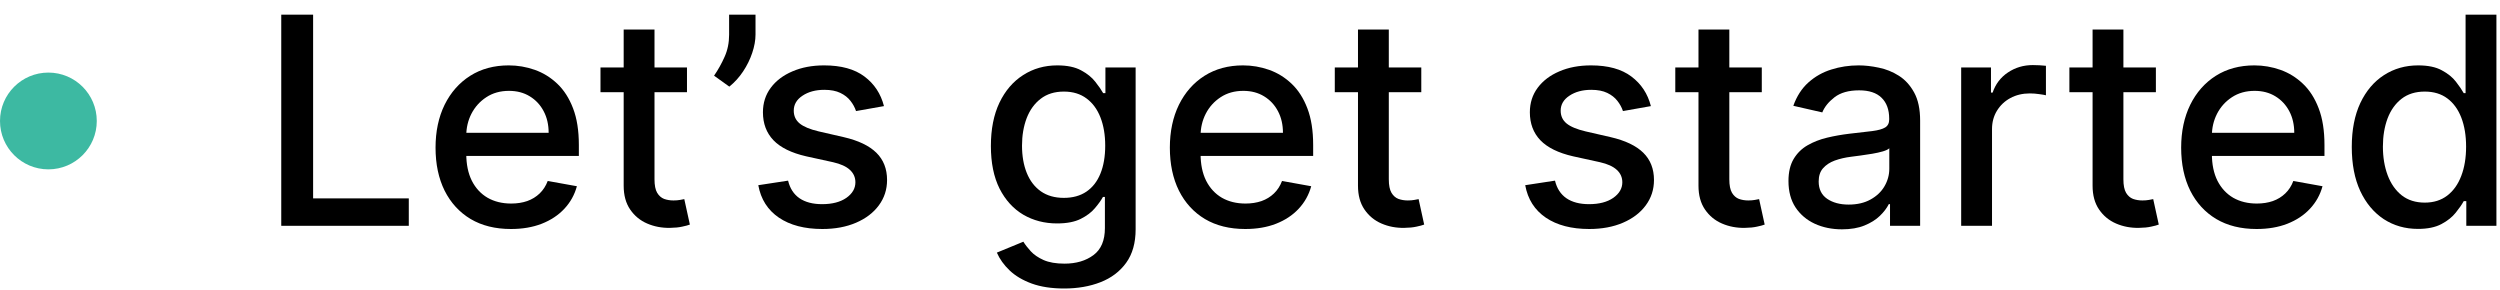
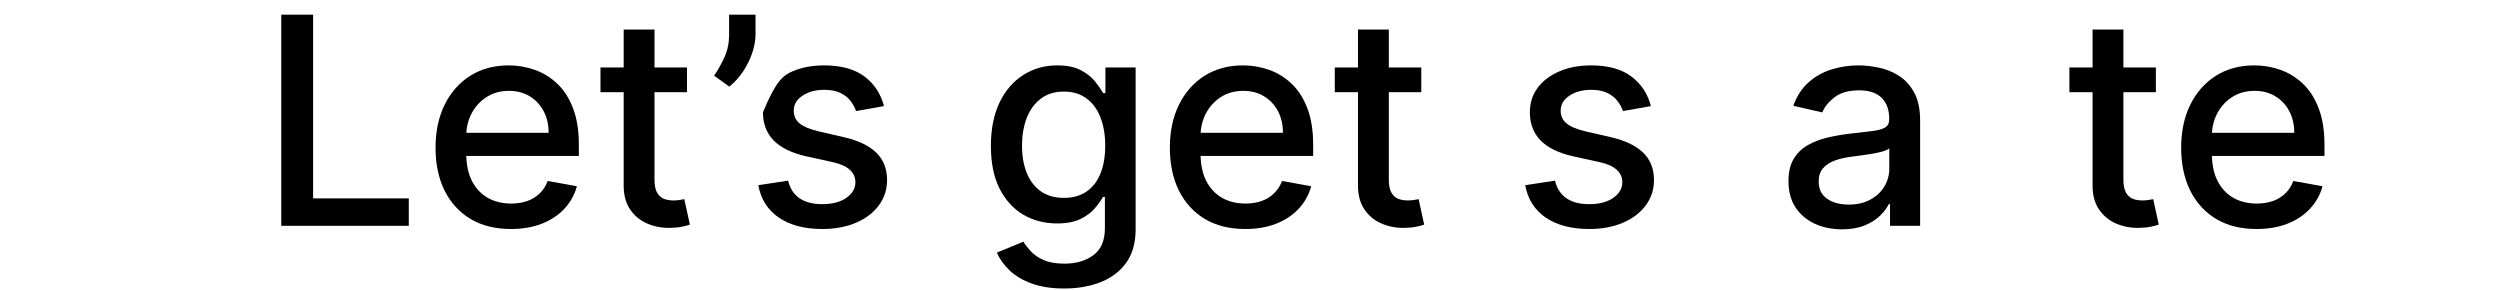
<svg xmlns="http://www.w3.org/2000/svg" width="155" height="18" viewBox="0 0 155 18" fill="none">
-   <circle cx="3" cy="7.5" r="3" fill="#3DB9A2" />
-   <path d="M149.913 14.192C149.121 14.192 148.413 13.989 147.791 13.585C147.173 13.175 146.687 12.594 146.334 11.84C145.984 11.081 145.81 10.171 145.81 9.11C145.81 8.049 145.987 7.141 146.34 6.387C146.698 5.633 147.188 5.055 147.81 4.655C148.433 4.254 149.138 4.054 149.926 4.054C150.536 4.054 151.026 4.156 151.396 4.361C151.771 4.561 152.061 4.796 152.266 5.064C152.474 5.332 152.636 5.569 152.751 5.774H152.866V0.909H154.778V14H152.911V12.472H152.751C152.636 12.681 152.47 12.92 152.253 13.188C152.04 13.457 151.746 13.691 151.371 13.891C150.996 14.092 150.51 14.192 149.913 14.192ZM150.335 12.562C150.885 12.562 151.349 12.417 151.729 12.127C152.112 11.833 152.402 11.426 152.598 10.906C152.798 10.386 152.898 9.781 152.898 9.091C152.898 8.409 152.8 7.813 152.604 7.301C152.408 6.79 152.121 6.391 151.741 6.106C151.362 5.82 150.893 5.678 150.335 5.678C149.76 5.678 149.281 5.827 148.897 6.125C148.513 6.423 148.224 6.83 148.028 7.346C147.836 7.862 147.74 8.443 147.74 9.091C147.74 9.747 147.838 10.337 148.034 10.862C148.23 11.386 148.52 11.801 148.903 12.108C149.291 12.411 149.768 12.562 150.335 12.562Z" fill="black" />
  <path d="M139.905 14.198C138.938 14.198 138.105 13.992 137.406 13.578C136.711 13.161 136.174 12.575 135.795 11.82C135.42 11.062 135.232 10.174 135.232 9.155C135.232 8.149 135.42 7.263 135.795 6.496C136.174 5.729 136.703 5.13 137.38 4.7C138.062 4.269 138.859 4.054 139.771 4.054C140.325 4.054 140.862 4.146 141.382 4.329C141.901 4.512 142.368 4.8 142.781 5.192C143.195 5.584 143.521 6.093 143.759 6.72C143.998 7.342 144.117 8.098 144.117 8.989V9.666H136.313V8.235H142.244C142.244 7.732 142.142 7.286 141.938 6.899C141.733 6.507 141.445 6.198 141.075 5.972C140.708 5.746 140.278 5.633 139.784 5.633C139.247 5.633 138.778 5.765 138.377 6.029C137.981 6.289 137.674 6.63 137.457 7.052C137.244 7.47 137.137 7.924 137.137 8.414V9.532C137.137 10.188 137.252 10.747 137.482 11.207C137.717 11.667 138.043 12.019 138.46 12.262C138.878 12.5 139.366 12.62 139.924 12.62C140.286 12.62 140.617 12.568 140.915 12.466C141.213 12.36 141.471 12.202 141.688 11.993C141.906 11.784 142.072 11.527 142.187 11.22L143.996 11.546C143.851 12.078 143.591 12.545 143.216 12.945C142.845 13.342 142.379 13.651 141.816 13.872C141.258 14.09 140.621 14.198 139.905 14.198Z" fill="black" />
  <path d="M133.665 4.182V5.716H128.302V4.182H133.665ZM129.74 1.83H131.651V11.117C131.651 11.488 131.707 11.767 131.817 11.955C131.928 12.138 132.071 12.264 132.246 12.332C132.425 12.396 132.619 12.428 132.827 12.428C132.981 12.428 133.115 12.417 133.23 12.396C133.345 12.374 133.435 12.357 133.499 12.345L133.844 13.923C133.733 13.966 133.575 14.009 133.371 14.051C133.166 14.098 132.911 14.124 132.604 14.128C132.101 14.136 131.632 14.047 131.197 13.859C130.763 13.672 130.411 13.382 130.143 12.99C129.874 12.598 129.74 12.106 129.74 11.514V1.83Z" fill="black" />
-   <path d="M121.593 14V4.182H123.441V5.741H123.543C123.722 5.213 124.037 4.797 124.489 4.495C124.945 4.188 125.461 4.035 126.036 4.035C126.155 4.035 126.296 4.039 126.458 4.047C126.624 4.056 126.754 4.067 126.848 4.079V5.908C126.771 5.886 126.635 5.863 126.439 5.837C126.243 5.807 126.047 5.792 125.85 5.792C125.399 5.792 124.996 5.888 124.642 6.08C124.293 6.268 124.016 6.53 123.811 6.866C123.607 7.199 123.505 7.578 123.505 8.004V14H121.593Z" fill="black" />
  <path d="M114.203 14.218C113.58 14.218 113.018 14.102 112.515 13.872C112.012 13.638 111.614 13.299 111.32 12.856C111.03 12.413 110.885 11.87 110.885 11.226C110.885 10.672 110.992 10.216 111.205 9.858C111.418 9.5 111.705 9.217 112.068 9.008C112.43 8.799 112.835 8.642 113.282 8.535C113.73 8.428 114.186 8.348 114.65 8.292C115.238 8.224 115.715 8.169 116.082 8.126C116.448 8.079 116.715 8.004 116.881 7.902C117.047 7.8 117.13 7.634 117.13 7.404V7.359C117.13 6.801 116.972 6.368 116.657 6.061C116.346 5.754 115.882 5.601 115.264 5.601C114.62 5.601 114.113 5.744 113.742 6.029C113.376 6.311 113.122 6.624 112.982 6.969L111.186 6.56C111.399 5.963 111.71 5.482 112.119 5.115C112.532 4.745 113.007 4.476 113.544 4.31C114.081 4.139 114.646 4.054 115.238 4.054C115.63 4.054 116.046 4.101 116.485 4.195C116.928 4.284 117.341 4.451 117.725 4.693C118.112 4.936 118.43 5.284 118.677 5.735C118.924 6.183 119.048 6.764 119.048 7.48V14H117.181V12.658H117.105C116.981 12.905 116.796 13.148 116.548 13.387C116.301 13.625 115.984 13.823 115.596 13.981C115.208 14.139 114.744 14.218 114.203 14.218ZM114.618 12.684C115.146 12.684 115.598 12.579 115.973 12.37C116.352 12.161 116.64 11.889 116.836 11.552C117.036 11.211 117.137 10.847 117.137 10.459V9.193C117.068 9.262 116.936 9.326 116.74 9.385C116.548 9.441 116.329 9.49 116.082 9.532C115.835 9.571 115.594 9.607 115.36 9.641C115.125 9.671 114.929 9.696 114.771 9.718C114.401 9.764 114.062 9.843 113.755 9.954C113.453 10.065 113.21 10.225 113.026 10.434C112.847 10.638 112.758 10.911 112.758 11.252C112.758 11.725 112.933 12.083 113.282 12.325C113.632 12.564 114.077 12.684 114.618 12.684Z" fill="black" />
-   <path d="M109.231 4.182V5.716H103.868V4.182H109.231ZM105.306 1.83H107.218V11.117C107.218 11.488 107.273 11.767 107.384 11.955C107.495 12.138 107.637 12.264 107.812 12.332C107.991 12.396 108.185 12.428 108.394 12.428C108.547 12.428 108.681 12.417 108.797 12.396C108.912 12.374 109.001 12.357 109.065 12.345L109.41 13.923C109.299 13.966 109.142 14.009 108.937 14.051C108.733 14.098 108.477 14.124 108.17 14.128C107.667 14.136 107.199 14.047 106.764 13.859C106.329 13.672 105.978 13.382 105.709 12.99C105.441 12.598 105.306 12.106 105.306 11.514V1.83Z" fill="black" />
  <path d="M102.355 6.579L100.623 6.886C100.55 6.664 100.435 6.453 100.278 6.253C100.124 6.053 99.915 5.889 99.651 5.761C99.387 5.633 99.057 5.569 98.66 5.569C98.119 5.569 97.667 5.691 97.305 5.933C96.943 6.172 96.762 6.481 96.762 6.86C96.762 7.188 96.883 7.453 97.126 7.653C97.369 7.853 97.761 8.017 98.302 8.145L99.862 8.503C100.765 8.712 101.439 9.034 101.882 9.468C102.325 9.903 102.547 10.468 102.547 11.162C102.547 11.75 102.376 12.274 102.035 12.735C101.699 13.191 101.228 13.549 100.623 13.809C100.022 14.068 99.325 14.198 98.532 14.198C97.433 14.198 96.536 13.964 95.841 13.495C95.147 13.022 94.721 12.351 94.563 11.482L96.41 11.2C96.525 11.682 96.762 12.046 97.12 12.293C97.478 12.536 97.944 12.658 98.52 12.658C99.146 12.658 99.647 12.528 100.022 12.268C100.397 12.004 100.584 11.682 100.584 11.303C100.584 10.996 100.469 10.738 100.239 10.529C100.013 10.32 99.666 10.163 99.197 10.056L97.535 9.692C96.619 9.483 95.942 9.151 95.503 8.695C95.068 8.239 94.851 7.661 94.851 6.963C94.851 6.383 95.013 5.876 95.337 5.441C95.66 5.007 96.108 4.668 96.679 4.425C97.25 4.178 97.904 4.054 98.641 4.054C99.702 4.054 100.537 4.284 101.147 4.745C101.756 5.201 102.159 5.812 102.355 6.579Z" fill="black" />
  <path d="M88.12 4.182V5.716H82.757V4.182H88.12ZM84.195 1.83H86.106V11.117C86.106 11.488 86.162 11.767 86.273 11.955C86.383 12.138 86.526 12.264 86.701 12.332C86.88 12.396 87.074 12.428 87.282 12.428C87.436 12.428 87.57 12.417 87.685 12.396C87.8 12.374 87.89 12.357 87.954 12.345L88.299 13.923C88.188 13.966 88.03 14.009 87.826 14.051C87.621 14.098 87.366 14.124 87.059 14.128C86.556 14.136 86.087 14.047 85.653 13.859C85.218 13.672 84.866 13.382 84.598 12.99C84.329 12.598 84.195 12.106 84.195 11.514V1.83Z" fill="black" />
  <path d="M77.204 14.198C76.237 14.198 75.403 13.992 74.704 13.578C74.01 13.161 73.473 12.575 73.094 11.82C72.719 11.062 72.531 10.174 72.531 9.155C72.531 8.149 72.719 7.263 73.094 6.496C73.473 5.729 74.001 5.13 74.679 4.7C75.361 4.269 76.158 4.054 77.07 4.054C77.624 4.054 78.16 4.146 78.68 4.329C79.2 4.512 79.667 4.8 80.08 5.192C80.494 5.584 80.82 6.093 81.058 6.72C81.297 7.342 81.416 8.098 81.416 8.989V9.666H73.612V8.235H79.543C79.543 7.732 79.441 7.286 79.237 6.899C79.032 6.507 78.744 6.198 78.374 5.972C78.007 5.746 77.577 5.633 77.082 5.633C76.546 5.633 76.077 5.765 75.676 6.029C75.28 6.289 74.973 6.63 74.756 7.052C74.543 7.47 74.436 7.924 74.436 8.414V9.532C74.436 10.188 74.551 10.747 74.781 11.207C75.016 11.667 75.342 12.019 75.759 12.262C76.177 12.5 76.665 12.62 77.223 12.62C77.585 12.62 77.915 12.568 78.214 12.466C78.512 12.36 78.77 12.202 78.987 11.993C79.204 11.784 79.371 11.527 79.486 11.22L81.295 11.546C81.15 12.078 80.89 12.545 80.515 12.945C80.144 13.342 79.678 13.651 79.115 13.872C78.557 14.09 77.92 14.198 77.204 14.198Z" fill="black" />
  <path d="M65.979 17.887C65.2 17.887 64.528 17.784 63.966 17.58C63.408 17.375 62.952 17.105 62.598 16.768C62.244 16.431 61.98 16.063 61.805 15.662L63.448 14.985C63.563 15.172 63.717 15.37 63.908 15.579C64.104 15.792 64.369 15.973 64.701 16.122C65.038 16.271 65.47 16.346 65.999 16.346C66.723 16.346 67.322 16.169 67.795 15.816C68.268 15.466 68.504 14.908 68.504 14.141V12.21H68.383C68.268 12.419 68.102 12.652 67.884 12.907C67.671 13.163 67.377 13.384 67.002 13.572C66.627 13.759 66.139 13.853 65.538 13.853C64.763 13.853 64.064 13.672 63.442 13.31C62.824 12.943 62.334 12.404 61.972 11.693C61.614 10.977 61.435 10.097 61.435 9.053C61.435 8.009 61.611 7.114 61.965 6.368C62.323 5.622 62.813 5.051 63.435 4.655C64.058 4.254 64.763 4.054 65.551 4.054C66.16 4.054 66.653 4.156 67.028 4.361C67.403 4.561 67.695 4.796 67.903 5.064C68.117 5.333 68.281 5.569 68.396 5.774H68.536V4.182H70.409V14.218C70.409 15.061 70.213 15.754 69.821 16.295C69.429 16.836 68.898 17.237 68.229 17.497C67.565 17.757 66.815 17.887 65.979 17.887ZM65.96 12.268C66.51 12.268 66.974 12.14 67.354 11.884C67.737 11.624 68.027 11.254 68.223 10.772C68.423 10.286 68.523 9.705 68.523 9.027C68.523 8.367 68.425 7.785 68.229 7.282C68.033 6.779 67.746 6.387 67.367 6.106C66.987 5.821 66.519 5.678 65.96 5.678C65.385 5.678 64.906 5.827 64.522 6.125C64.138 6.419 63.849 6.82 63.653 7.327C63.461 7.834 63.365 8.401 63.365 9.027C63.365 9.671 63.463 10.235 63.659 10.721C63.855 11.207 64.145 11.586 64.528 11.859C64.916 12.132 65.394 12.268 65.96 12.268Z" fill="black" />
-   <path d="M54.806 6.579L53.074 6.886C53.001 6.664 52.886 6.453 52.729 6.253C52.575 6.053 52.367 5.889 52.102 5.761C51.838 5.633 51.508 5.569 51.111 5.569C50.57 5.569 50.119 5.691 49.756 5.933C49.394 6.172 49.213 6.481 49.213 6.86C49.213 7.188 49.334 7.453 49.577 7.653C49.82 7.853 50.212 8.017 50.754 8.145L52.313 8.503C53.217 8.712 53.89 9.034 54.333 9.468C54.776 9.903 54.998 10.468 54.998 11.162C54.998 11.75 54.827 12.274 54.486 12.735C54.15 13.191 53.679 13.549 53.074 13.809C52.473 14.068 51.776 14.198 50.984 14.198C49.884 14.198 48.987 13.964 48.293 13.495C47.598 13.022 47.172 12.351 47.014 11.482L48.861 11.2C48.977 11.682 49.213 12.046 49.571 12.293C49.929 12.536 50.396 12.658 50.971 12.658C51.597 12.658 52.098 12.528 52.473 12.268C52.848 12.004 53.035 11.682 53.035 11.303C53.035 10.996 52.92 10.738 52.69 10.529C52.465 10.32 52.117 10.163 51.648 10.056L49.986 9.692C49.07 9.483 48.393 9.151 47.954 8.695C47.519 8.239 47.302 7.661 47.302 6.963C47.302 6.383 47.464 5.876 47.788 5.441C48.111 5.007 48.559 4.668 49.13 4.425C49.701 4.178 50.355 4.054 51.092 4.054C52.153 4.054 52.989 4.284 53.598 4.745C54.207 5.201 54.61 5.812 54.806 6.579Z" fill="black" />
+   <path d="M54.806 6.579L53.074 6.886C53.001 6.664 52.886 6.453 52.729 6.253C52.575 6.053 52.367 5.889 52.102 5.761C51.838 5.633 51.508 5.569 51.111 5.569C50.57 5.569 50.119 5.691 49.756 5.933C49.394 6.172 49.213 6.481 49.213 6.86C49.213 7.188 49.334 7.453 49.577 7.653C49.82 7.853 50.212 8.017 50.754 8.145L52.313 8.503C53.217 8.712 53.89 9.034 54.333 9.468C54.776 9.903 54.998 10.468 54.998 11.162C54.998 11.75 54.827 12.274 54.486 12.735C54.15 13.191 53.679 13.549 53.074 13.809C52.473 14.068 51.776 14.198 50.984 14.198C49.884 14.198 48.987 13.964 48.293 13.495C47.598 13.022 47.172 12.351 47.014 11.482L48.861 11.2C48.977 11.682 49.213 12.046 49.571 12.293C49.929 12.536 50.396 12.658 50.971 12.658C51.597 12.658 52.098 12.528 52.473 12.268C52.848 12.004 53.035 11.682 53.035 11.303C53.035 10.996 52.92 10.738 52.69 10.529C52.465 10.32 52.117 10.163 51.648 10.056L49.986 9.692C49.07 9.483 48.393 9.151 47.954 8.695C47.519 8.239 47.302 7.661 47.302 6.963C48.111 5.007 48.559 4.668 49.13 4.425C49.701 4.178 50.355 4.054 51.092 4.054C52.153 4.054 52.989 4.284 53.598 4.745C54.207 5.201 54.61 5.812 54.806 6.579Z" fill="black" />
  <path d="M46.842 0.909V2.136C46.842 2.499 46.773 2.88 46.637 3.281C46.505 3.677 46.318 4.058 46.075 4.425C45.832 4.791 45.546 5.107 45.218 5.371L44.272 4.693C44.523 4.327 44.741 3.937 44.924 3.524C45.111 3.11 45.205 2.654 45.205 2.156V0.909H46.842Z" fill="black" />
  <path d="M42.593 4.182V5.716H37.23V4.182H42.593ZM38.668 1.83H40.579V11.117C40.579 11.488 40.634 11.767 40.745 11.955C40.856 12.138 40.999 12.264 41.173 12.332C41.352 12.396 41.546 12.428 41.755 12.428C41.909 12.428 42.043 12.417 42.158 12.396C42.273 12.374 42.362 12.357 42.426 12.345L42.772 13.923C42.661 13.966 42.503 14.009 42.298 14.051C42.094 14.098 41.838 14.124 41.531 14.128C41.029 14.136 40.56 14.047 40.125 13.859C39.691 13.672 39.339 13.382 39.071 12.99C38.802 12.598 38.668 12.106 38.668 11.514V1.83Z" fill="black" />
  <path d="M31.677 14.198C30.709 14.198 29.876 13.992 29.177 13.578C28.483 13.161 27.946 12.575 27.566 11.82C27.191 11.062 27.004 10.174 27.004 9.155C27.004 8.149 27.191 7.263 27.566 6.496C27.946 5.729 28.474 5.13 29.152 4.7C29.834 4.269 30.63 4.054 31.542 4.054C32.096 4.054 32.633 4.146 33.153 4.329C33.673 4.512 34.14 4.8 34.553 5.192C34.966 5.584 35.292 6.093 35.531 6.72C35.77 7.342 35.889 8.098 35.889 8.989V9.666H28.084V8.235H34.016C34.016 7.732 33.914 7.286 33.709 6.899C33.505 6.507 33.217 6.198 32.846 5.972C32.48 5.746 32.049 5.633 31.555 5.633C31.018 5.633 30.549 5.765 30.149 6.029C29.753 6.289 29.446 6.63 29.228 7.052C29.015 7.47 28.909 7.924 28.909 8.414V9.532C28.909 10.188 29.024 10.747 29.254 11.207C29.488 11.667 29.814 12.019 30.232 12.262C30.649 12.5 31.137 12.62 31.696 12.62C32.058 12.62 32.388 12.568 32.686 12.466C32.985 12.36 33.242 12.202 33.46 11.993C33.677 11.784 33.843 11.527 33.959 11.22L35.767 11.546C35.623 12.078 35.363 12.545 34.988 12.945C34.617 13.342 34.15 13.651 33.588 13.872C33.029 14.09 32.392 14.198 31.677 14.198Z" fill="black" />
  <path d="M17.438 14V0.909H19.413V12.3H25.345V14H17.438Z" fill="black" />
</svg>